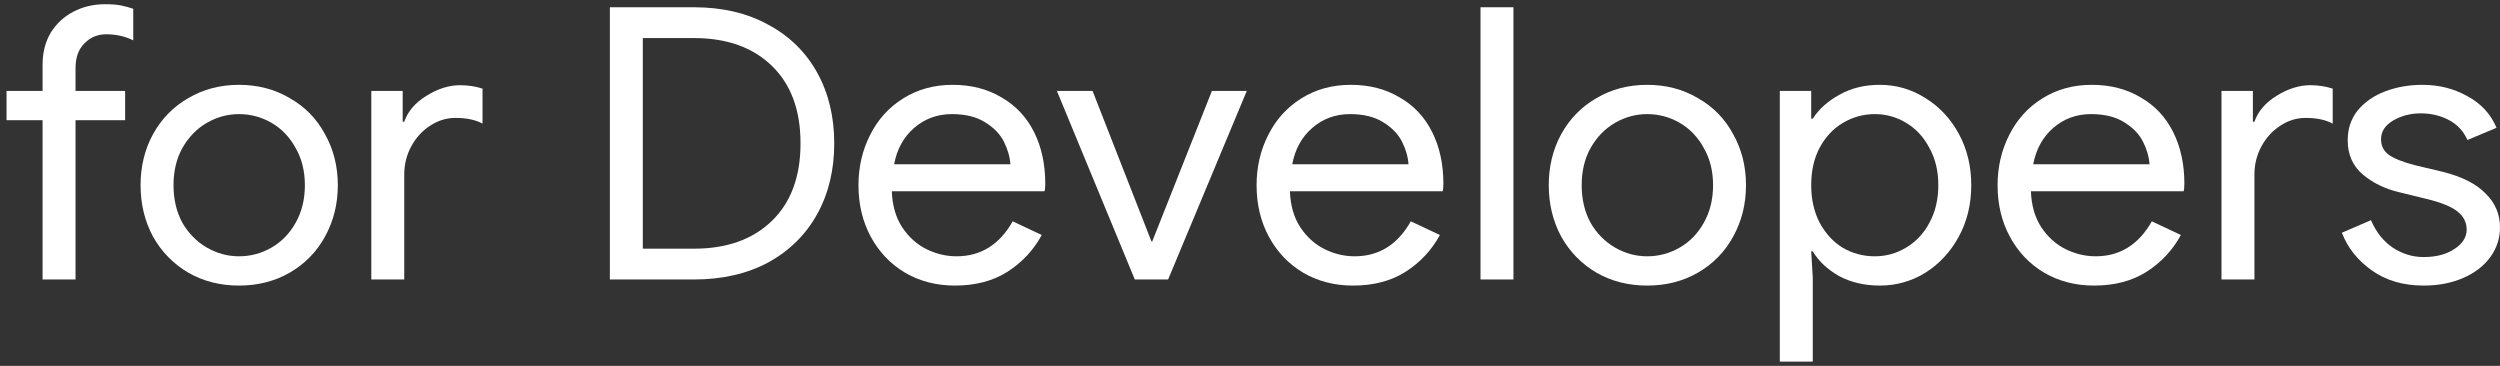
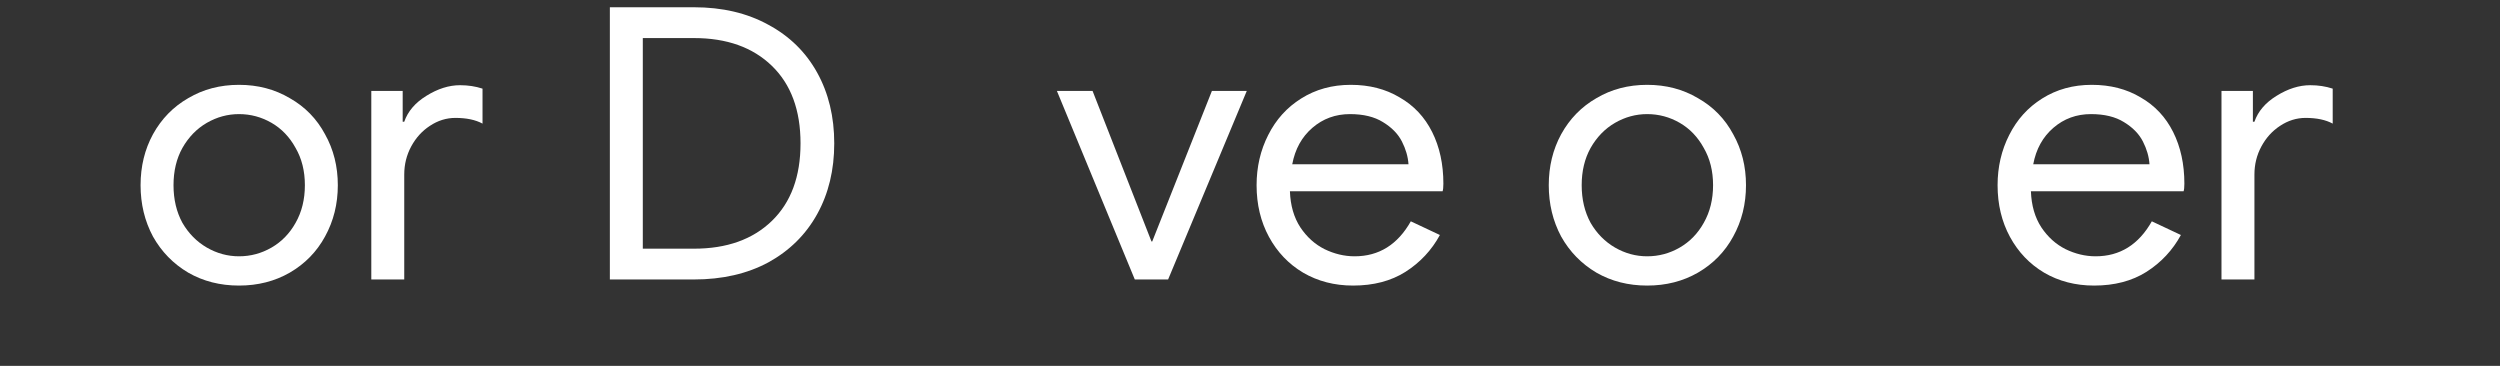
<svg xmlns="http://www.w3.org/2000/svg" width="123" height="18" viewBox="0 0 123 18" fill="none">
  <rect x="0" y="0" width="123" height="18" fill="#333333" stroke="none" />
-   <path d="M119.244 14.05C118.24 14.05 117.388 13.801 116.689 13.302C115.99 12.803 115.501 12.186 115.221 11.45L116.651 10.833C116.905 11.419 117.261 11.868 117.719 12.18C118.189 12.491 118.698 12.647 119.244 12.647C119.854 12.647 120.356 12.516 120.75 12.255C121.157 11.993 121.36 11.675 121.36 11.3C121.36 10.939 121.208 10.64 120.903 10.403C120.611 10.166 120.102 9.96 119.378 9.785L118.081 9.467C117.369 9.305 116.759 9.012 116.251 8.588C115.755 8.164 115.507 7.603 115.507 6.905C115.507 6.331 115.672 5.839 116.003 5.427C116.346 5.016 116.797 4.704 117.357 4.492C117.916 4.28 118.526 4.174 119.187 4.174C120 4.174 120.738 4.361 121.399 4.735C122.072 5.097 122.549 5.614 122.829 6.288L121.399 6.886C121.195 6.437 120.884 6.107 120.464 5.895C120.058 5.683 119.6 5.577 119.092 5.577C118.596 5.577 118.145 5.695 117.738 5.932C117.344 6.169 117.147 6.475 117.147 6.849C117.147 7.173 117.274 7.429 117.528 7.616C117.795 7.803 118.215 7.971 118.787 8.121L120.197 8.457C121.138 8.694 121.837 9.05 122.295 9.524C122.765 9.985 123 10.54 123 11.188C123 11.725 122.841 12.211 122.524 12.647C122.206 13.084 121.761 13.427 121.189 13.676C120.617 13.925 119.969 14.05 119.244 14.05Z" fill="white" />
  <path d="M109.297 4.473H110.842V5.988H110.918C111.096 5.477 111.458 5.053 112.005 4.716C112.564 4.367 113.117 4.192 113.664 4.192C114.058 4.192 114.426 4.248 114.769 4.361V6.082C114.426 5.895 113.981 5.801 113.435 5.801C112.99 5.801 112.57 5.932 112.176 6.194C111.795 6.443 111.49 6.78 111.261 7.204C111.032 7.628 110.918 8.089 110.918 8.588V13.751H109.297V4.473Z" fill="white" />
  <path d="M103.029 14.05C102.114 14.05 101.294 13.838 100.569 13.414C99.857 12.99 99.298 12.404 98.891 11.656C98.485 10.908 98.281 10.06 98.281 9.112C98.281 8.214 98.472 7.391 98.853 6.643C99.235 5.882 99.775 5.284 100.474 4.847C101.186 4.398 101.999 4.174 102.914 4.174C103.829 4.174 104.63 4.38 105.317 4.791C106.016 5.19 106.55 5.758 106.918 6.493C107.287 7.229 107.471 8.077 107.471 9.037C107.471 9.212 107.458 9.336 107.433 9.411H99.921C99.946 10.11 100.118 10.702 100.436 11.188C100.753 11.662 101.148 12.018 101.618 12.255C102.101 12.491 102.597 12.61 103.105 12.61C104.3 12.61 105.221 12.036 105.87 10.889L107.3 11.562C106.893 12.311 106.327 12.915 105.603 13.377C104.891 13.826 104.033 14.05 103.029 14.05ZM105.755 8.083C105.73 7.709 105.622 7.335 105.431 6.961C105.24 6.587 104.929 6.269 104.497 6.007C104.077 5.745 103.537 5.614 102.876 5.614C102.164 5.614 101.548 5.839 101.027 6.288C100.506 6.736 100.175 7.335 100.035 8.083H105.755Z" fill="white" />
-   <path d="M87.567 4.473H89.111V5.839H89.188C89.493 5.365 89.931 4.972 90.503 4.66C91.075 4.336 91.736 4.174 92.486 4.174C93.299 4.174 94.049 4.392 94.736 4.829C95.422 5.253 95.969 5.839 96.376 6.587C96.782 7.335 96.986 8.177 96.986 9.112C96.986 10.047 96.782 10.889 96.376 11.637C95.969 12.385 95.422 12.978 94.736 13.414C94.049 13.838 93.299 14.05 92.486 14.05C91.736 14.05 91.069 13.894 90.484 13.583C89.912 13.258 89.48 12.853 89.188 12.367H89.111L89.188 13.657V17.791H87.567V4.473ZM92.238 12.61C92.797 12.61 93.312 12.466 93.782 12.18C94.266 11.893 94.647 11.488 94.926 10.964C95.219 10.428 95.365 9.81 95.365 9.112C95.365 8.414 95.219 7.803 94.926 7.279C94.647 6.743 94.266 6.331 93.782 6.044C93.312 5.758 92.797 5.614 92.238 5.614C91.679 5.614 91.158 5.758 90.675 6.044C90.204 6.319 89.823 6.724 89.531 7.26C89.251 7.784 89.111 8.401 89.111 9.112C89.111 9.81 89.251 10.428 89.531 10.964C89.823 11.5 90.204 11.912 90.675 12.198C91.158 12.473 91.679 12.61 92.238 12.61Z" fill="white" />
  <path d="M81.041 14.05C80.114 14.05 79.281 13.838 78.544 13.414C77.807 12.978 77.228 12.385 76.809 11.637C76.402 10.877 76.199 10.035 76.199 9.112C76.199 8.189 76.402 7.354 76.809 6.606C77.228 5.845 77.807 5.253 78.544 4.829C79.281 4.392 80.114 4.174 81.041 4.174C81.969 4.174 82.802 4.392 83.539 4.829C84.289 5.253 84.868 5.845 85.274 6.606C85.694 7.354 85.903 8.189 85.903 9.112C85.903 10.035 85.694 10.877 85.274 11.637C84.868 12.385 84.289 12.978 83.539 13.414C82.802 13.838 81.969 14.05 81.041 14.05ZM81.041 12.61C81.614 12.61 82.147 12.466 82.643 12.18C83.139 11.893 83.533 11.488 83.825 10.964C84.13 10.428 84.283 9.81 84.283 9.112C84.283 8.414 84.13 7.803 83.825 7.279C83.533 6.743 83.139 6.331 82.643 6.044C82.147 5.758 81.614 5.614 81.041 5.614C80.482 5.614 79.955 5.758 79.459 6.044C78.963 6.331 78.563 6.743 78.258 7.279C77.966 7.803 77.819 8.414 77.819 9.112C77.819 9.81 77.966 10.428 78.258 10.964C78.563 11.488 78.963 11.893 79.459 12.18C79.955 12.466 80.482 12.61 81.041 12.61Z" fill="white" />
-   <path d="M72.841 0.357H74.461V13.75H72.841V0.357Z" fill="white" />
  <path d="M66.572 14.05C65.656 14.05 64.837 13.838 64.112 13.414C63.4 12.99 62.841 12.404 62.434 11.656C62.028 10.908 61.824 10.06 61.824 9.112C61.824 8.214 62.015 7.391 62.396 6.643C62.778 5.882 63.318 5.284 64.017 4.847C64.729 4.398 65.542 4.174 66.457 4.174C67.373 4.174 68.173 4.38 68.86 4.791C69.559 5.19 70.093 5.758 70.461 6.493C70.83 7.229 71.014 8.077 71.014 9.037C71.014 9.212 71.001 9.336 70.976 9.411H63.464C63.489 10.11 63.661 10.702 63.979 11.188C64.296 11.662 64.691 12.018 65.161 12.255C65.644 12.491 66.139 12.61 66.648 12.61C67.843 12.61 68.764 12.036 69.412 10.889L70.843 11.562C70.436 12.311 69.87 12.915 69.146 13.377C68.434 13.826 67.576 14.05 66.572 14.05ZM69.298 8.083C69.273 7.709 69.165 7.335 68.974 6.961C68.783 6.587 68.472 6.269 68.04 6.007C67.62 5.745 67.08 5.614 66.419 5.614C65.707 5.614 65.091 5.839 64.57 6.288C64.049 6.736 63.718 7.335 63.578 8.083H69.298Z" fill="white" />
  <path d="M51.999 4.473H53.754L56.652 11.88H56.69L59.626 4.473H61.342L57.471 13.75H55.832L51.999 4.473Z" fill="white" />
-   <path d="M46.984 14.05C46.069 14.05 45.249 13.838 44.525 13.414C43.813 12.99 43.254 12.404 42.847 11.656C42.44 10.908 42.237 10.06 42.237 9.112C42.237 8.214 42.428 7.391 42.809 6.643C43.19 5.882 43.73 5.284 44.429 4.847C45.141 4.398 45.955 4.174 46.87 4.174C47.785 4.174 48.586 4.38 49.272 4.791C49.971 5.19 50.505 5.758 50.874 6.493C51.242 7.229 51.427 8.077 51.427 9.037C51.427 9.212 51.414 9.336 51.389 9.411H43.877C43.902 10.11 44.074 10.702 44.391 11.188C44.709 11.662 45.103 12.018 45.573 12.255C46.056 12.491 46.552 12.61 47.061 12.61C48.255 12.61 49.177 12.036 49.825 10.889L51.255 11.562C50.848 12.311 50.283 12.915 49.558 13.377C48.846 13.826 47.988 14.05 46.984 14.05ZM49.711 8.083C49.685 7.709 49.577 7.335 49.387 6.961C49.196 6.587 48.885 6.269 48.452 6.007C48.033 5.745 47.493 5.614 46.832 5.614C46.12 5.614 45.504 5.839 44.982 6.288C44.461 6.736 44.131 7.335 43.991 8.083H49.711Z" fill="white" />
  <path d="M30.005 0.357H34.143C35.541 0.357 36.761 0.644 37.803 1.218C38.846 1.779 39.647 2.565 40.206 3.575C40.765 4.585 41.045 5.745 41.045 7.054C41.045 8.363 40.765 9.523 40.206 10.533C39.647 11.543 38.846 12.335 37.803 12.909C36.761 13.47 35.541 13.75 34.143 13.75H30.005V0.357ZM34.143 12.235C35.757 12.235 37.034 11.78 37.975 10.87C38.916 9.959 39.386 8.687 39.386 7.054C39.386 5.42 38.916 4.148 37.975 3.238C37.034 2.328 35.757 1.873 34.143 1.873H31.626V12.235H34.143Z" fill="white" />
  <path d="M18.268 4.473H19.812V5.988H19.889C20.067 5.477 20.429 5.053 20.976 4.716C21.535 4.367 22.088 4.192 22.634 4.192C23.028 4.192 23.397 4.248 23.74 4.361V6.082C23.397 5.895 22.952 5.801 22.405 5.801C21.96 5.801 21.541 5.932 21.147 6.194C20.766 6.443 20.461 6.78 20.232 7.204C20.003 7.628 19.889 8.089 19.889 8.588V13.751H18.268V4.473Z" fill="white" />
  <path d="M11.759 14.05C10.831 14.05 9.998 13.838 9.261 13.414C8.524 12.978 7.946 12.385 7.526 11.637C7.119 10.877 6.916 10.035 6.916 9.112C6.916 8.189 7.119 7.354 7.526 6.606C7.946 5.845 8.524 5.253 9.261 4.829C9.998 4.392 10.831 4.174 11.759 4.174C12.687 4.174 13.519 4.392 14.257 4.829C15.006 5.253 15.585 5.845 15.992 6.606C16.411 7.354 16.621 8.189 16.621 9.112C16.621 10.035 16.411 10.877 15.992 11.637C15.585 12.385 15.006 12.978 14.257 13.414C13.519 13.838 12.687 14.05 11.759 14.05ZM11.759 12.61C12.331 12.61 12.865 12.466 13.36 12.18C13.856 11.893 14.25 11.488 14.543 10.964C14.848 10.428 15 9.81 15 9.112C15 8.414 14.848 7.803 14.543 7.279C14.25 6.743 13.856 6.331 13.36 6.044C12.865 5.758 12.331 5.614 11.759 5.614C11.2 5.614 10.672 5.758 10.176 6.044C9.681 6.331 9.28 6.743 8.975 7.279C8.683 7.803 8.537 8.414 8.537 9.112C8.537 9.81 8.683 10.428 8.975 10.964C9.28 11.488 9.681 11.893 10.176 12.18C10.672 12.466 11.2 12.61 11.759 12.61Z" fill="white" />
-   <path d="M2.095 5.913H0.322V4.473H2.095V3.182C2.095 2.584 2.228 2.06 2.495 1.611C2.775 1.162 3.144 0.819 3.601 0.582C4.071 0.333 4.593 0.208 5.165 0.208C5.482 0.208 5.737 0.227 5.927 0.264C6.131 0.302 6.34 0.358 6.556 0.432V1.985C6.15 1.785 5.705 1.686 5.222 1.686C4.802 1.686 4.446 1.835 4.154 2.135C3.862 2.421 3.716 2.827 3.716 3.35V4.473H6.156V5.913H3.716V13.751H2.095V5.913Z" fill="white" />
</svg>